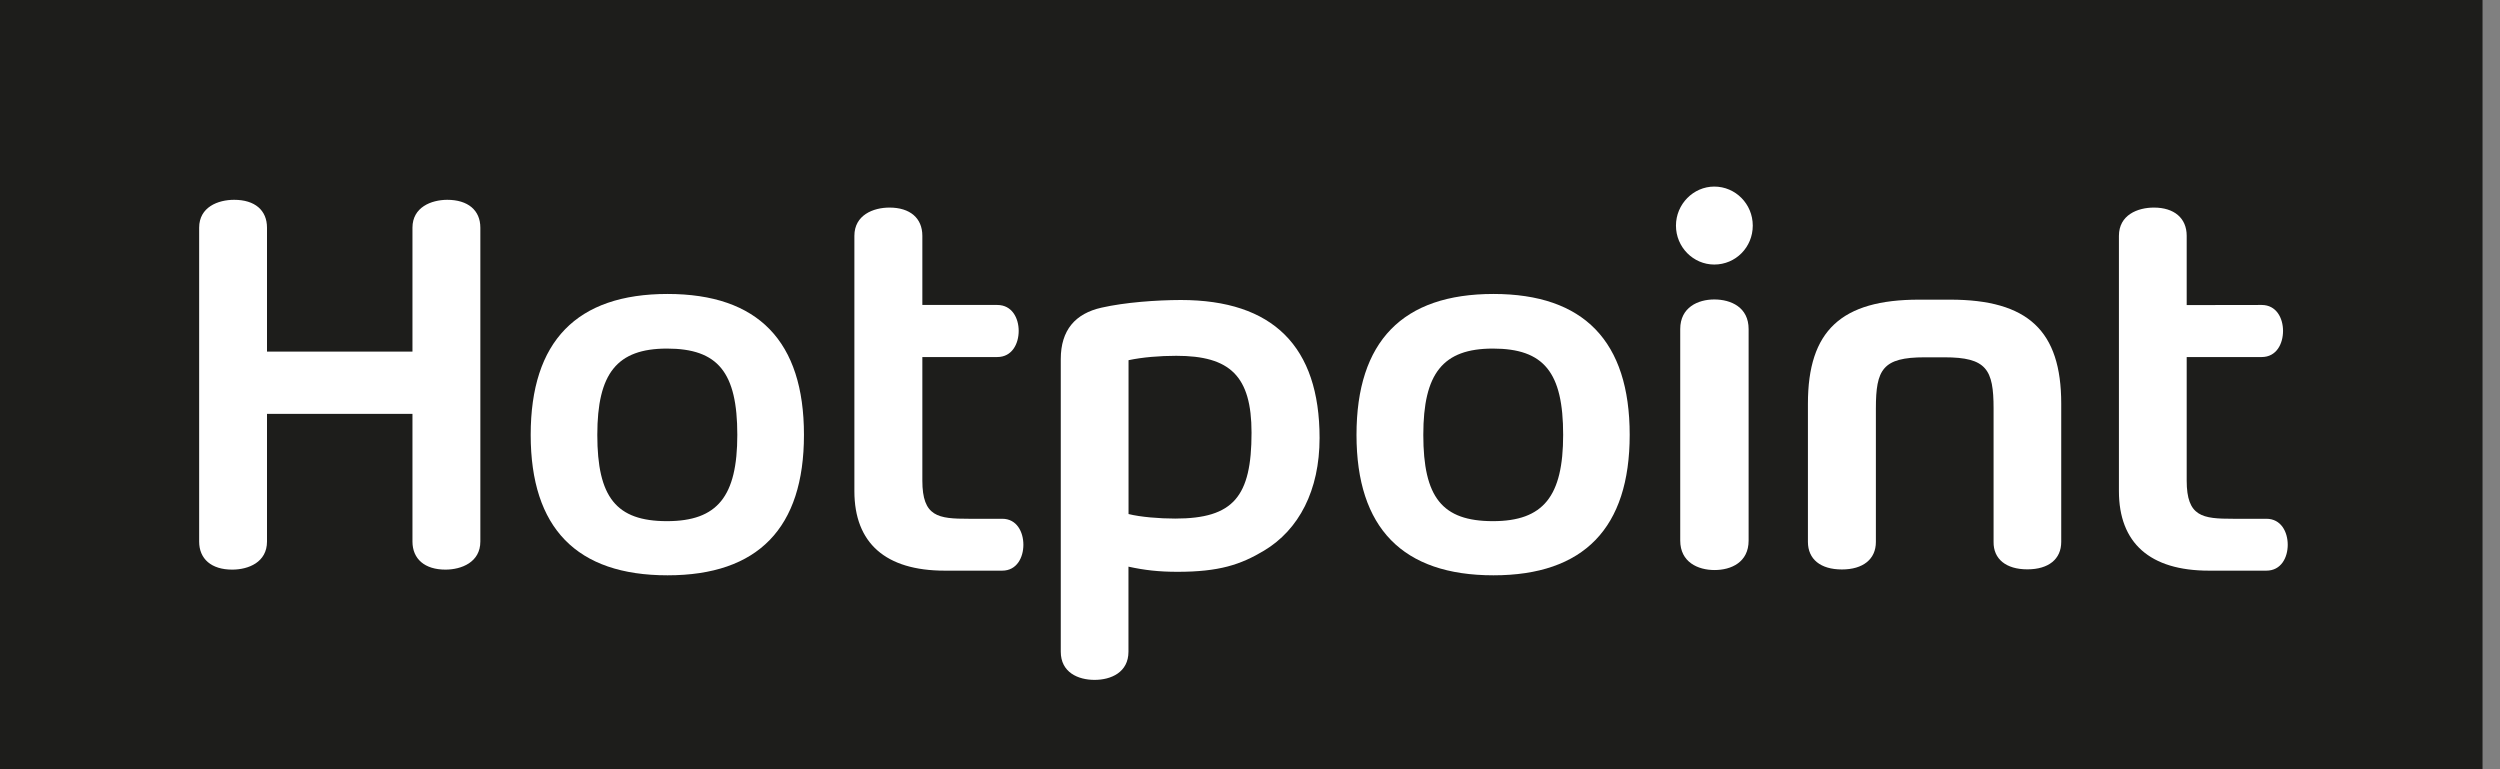
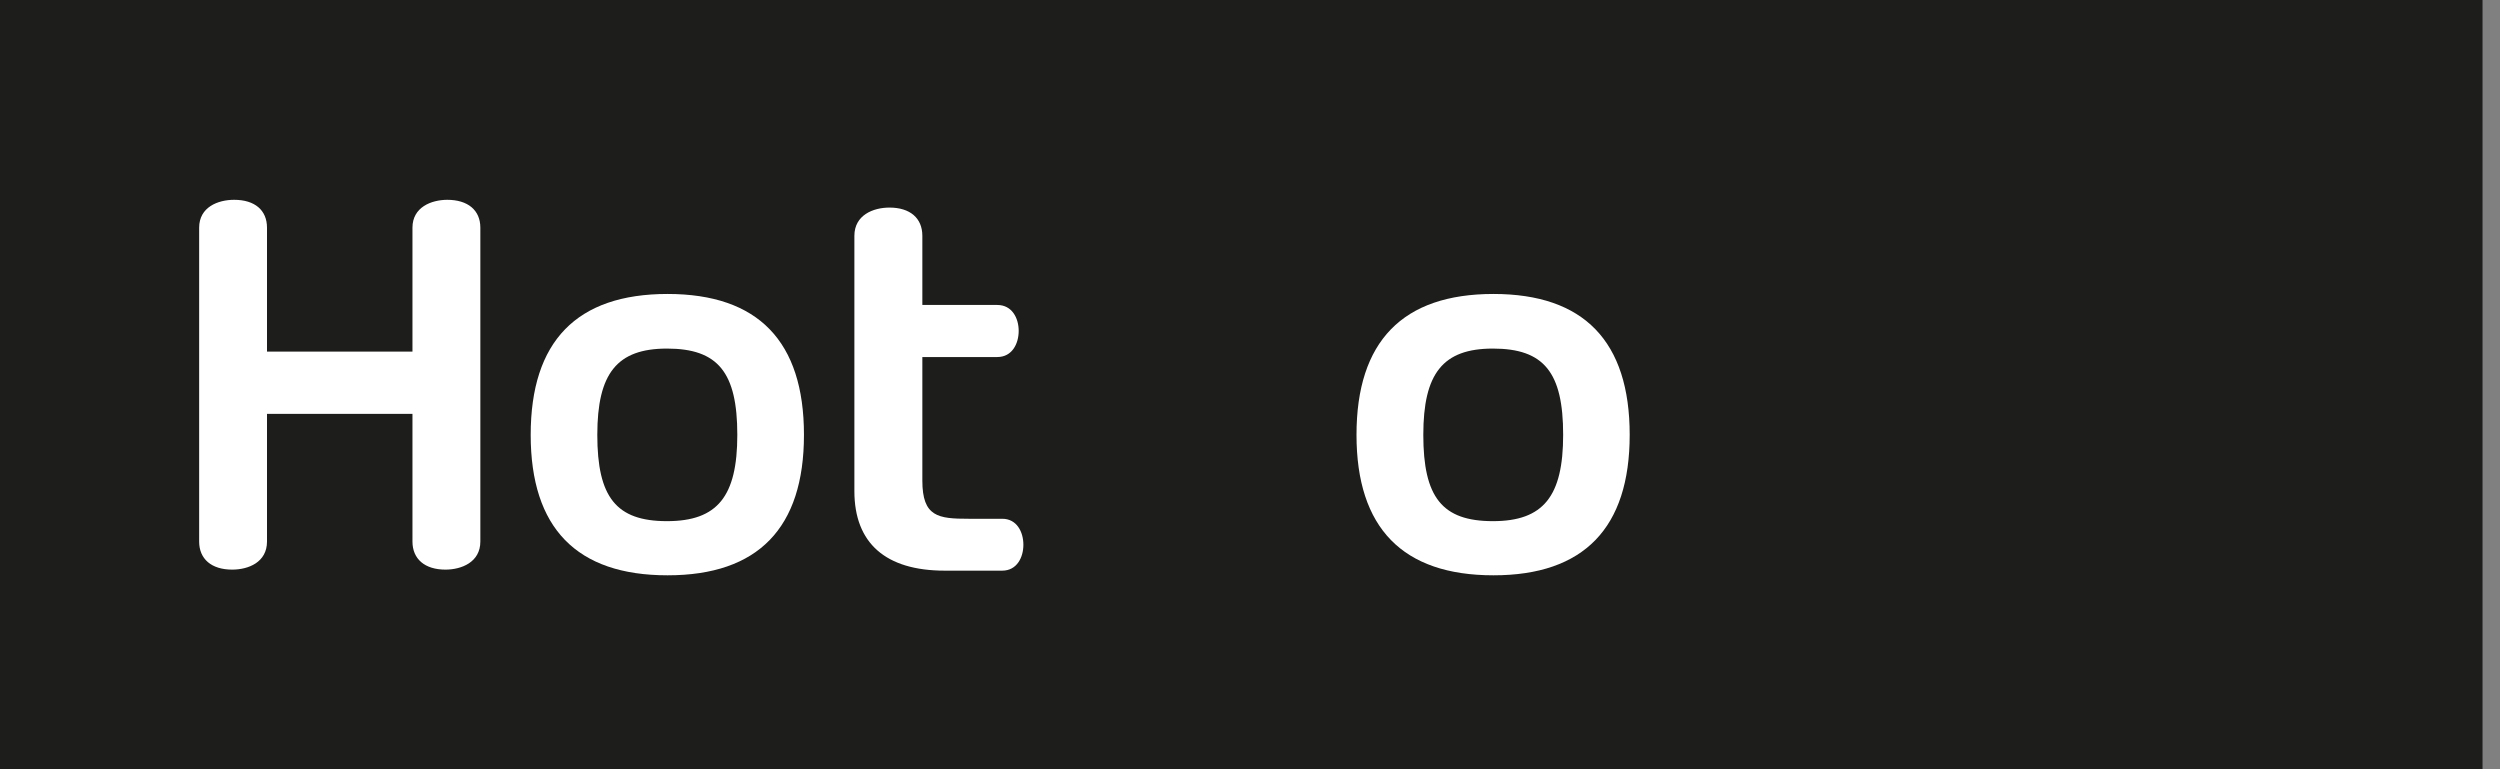
<svg xmlns="http://www.w3.org/2000/svg" width="65" height="20" viewBox="0 0 65 20" fill="none">
  <rect x="0" y="0" width="65" height="20" fill="#808080" stroke="none" />
  <g clip-path="url(#clip0_430_8385)">
    <path d="M64.546 0H0V20H64.546V0Z" fill="#1D1D1B" />
    <path d="M13.798 11.306C13.798 13.729 14.992 14.958 17.356 14.958C19.712 14.958 20.903 13.727 20.903 11.306C20.903 8.874 19.712 7.643 17.356 7.643C14.994 7.643 13.798 8.874 13.798 11.306ZM15.53 11.306C15.53 9.709 16.04 9.063 17.342 9.063C18.672 9.063 19.17 9.686 19.17 11.306C19.17 12.903 18.658 13.55 17.342 13.55C16.02 13.55 15.53 12.928 15.53 11.306Z" fill="white" />
    <path d="M35.269 11.306C35.269 13.729 36.47 14.958 38.83 14.958C41.181 14.958 42.372 13.727 42.372 11.306C42.372 8.874 41.181 7.643 38.83 7.643C36.47 7.643 35.269 8.874 35.269 11.306ZM37.006 11.306C37.006 9.709 37.514 9.063 38.816 9.063C40.148 9.063 40.642 9.686 40.642 11.306C40.642 12.903 40.13 13.55 38.816 13.55C37.493 13.55 37.006 12.928 37.006 11.306Z" fill="white" />
-     <path d="M55.092 6.132V12.769C55.092 14.12 55.9 14.837 57.431 14.837H58.926C59.311 14.837 59.481 14.494 59.481 14.164C59.481 13.832 59.309 13.488 58.926 13.488H58.059C57.266 13.488 56.854 13.438 56.854 12.496V9.283H58.804C59.189 9.283 59.359 8.937 59.359 8.603C59.359 8.273 59.187 7.929 58.804 7.929L56.854 7.932V6.13C56.854 5.672 56.53 5.397 56.002 5.397C55.576 5.397 55.092 5.59 55.092 6.132Z" fill="white" />
    <path d="M22.214 6.132V12.769C22.214 14.12 23.025 14.837 24.563 14.837H26.058C26.438 14.837 26.608 14.494 26.608 14.164C26.608 13.832 26.438 13.488 26.058 13.488H25.186C24.393 13.488 23.981 13.438 23.981 12.496V9.283H25.929C26.314 9.283 26.486 8.937 26.486 8.603C26.486 8.273 26.314 7.929 25.929 7.929H23.981V6.13C23.981 5.672 23.662 5.397 23.127 5.397C22.706 5.397 22.214 5.59 22.214 6.132Z" fill="white" />
-     <path d="M49.896 7.791C47.871 7.791 47.006 8.599 47.006 10.494V14.089C47.006 14.539 47.334 14.806 47.889 14.806C48.44 14.806 48.773 14.539 48.773 14.091V10.619C48.773 9.606 48.947 9.29 50.043 9.29H50.555C51.651 9.29 51.833 9.606 51.833 10.619V14.087C51.826 14.537 52.161 14.803 52.711 14.803C53.264 14.803 53.592 14.537 53.592 14.089V10.494C53.592 8.599 52.727 7.791 50.702 7.791H49.896V7.791Z" fill="white" />
-     <path d="M43.686 8.555V14.055C43.686 14.617 44.148 14.821 44.578 14.821C45.011 14.821 45.464 14.619 45.464 14.055V8.555C45.464 7.991 45.008 7.786 44.571 7.786C44.148 7.786 43.686 7.991 43.686 8.555Z" fill="white" />
-     <path d="M43.575 5.866C43.575 6.426 44.025 6.878 44.571 6.878C45.128 6.878 45.572 6.428 45.572 5.866C45.572 5.306 45.126 4.851 44.571 4.851C44.028 4.851 43.575 5.308 43.575 5.866Z" fill="white" />
-     <path d="M28.644 7.998C27.96 8.15 27.58 8.58 27.58 9.336V16.944C27.58 17.483 28.03 17.677 28.459 17.677C28.884 17.677 29.34 17.483 29.34 16.944V14.733C29.756 14.824 30.128 14.867 30.617 14.867C31.695 14.867 32.255 14.683 32.866 14.316C33.772 13.773 34.309 12.751 34.309 11.388C34.309 9.01 33.099 7.8 30.701 7.8C30.055 7.802 29.254 7.861 28.644 7.998ZM29.342 13.365V9.365C29.702 9.288 30.153 9.251 30.585 9.251C31.98 9.251 32.54 9.775 32.54 11.252C32.54 12.91 32.071 13.483 30.556 13.483C30.144 13.483 29.654 13.443 29.342 13.365Z" fill="white" />
    <path d="M10.724 5.92V9.142H6.942V5.92C6.942 5.465 6.625 5.195 6.088 5.195C5.669 5.195 5.178 5.383 5.178 5.92V14.08C5.178 14.535 5.499 14.81 6.036 14.81C6.46 14.81 6.942 14.619 6.942 14.08V10.76H10.724V14.08C10.724 14.535 11.046 14.81 11.581 14.81C11.997 14.81 12.489 14.619 12.489 14.08V5.92C12.489 5.465 12.165 5.195 11.628 5.195C11.214 5.197 10.724 5.386 10.724 5.92Z" fill="white" />
  </g>
  <defs>
    <clipPath id="clip0_430_8385">
      <rect width="64.546" height="20" fill="white" />
    </clipPath>
  </defs>
</svg>